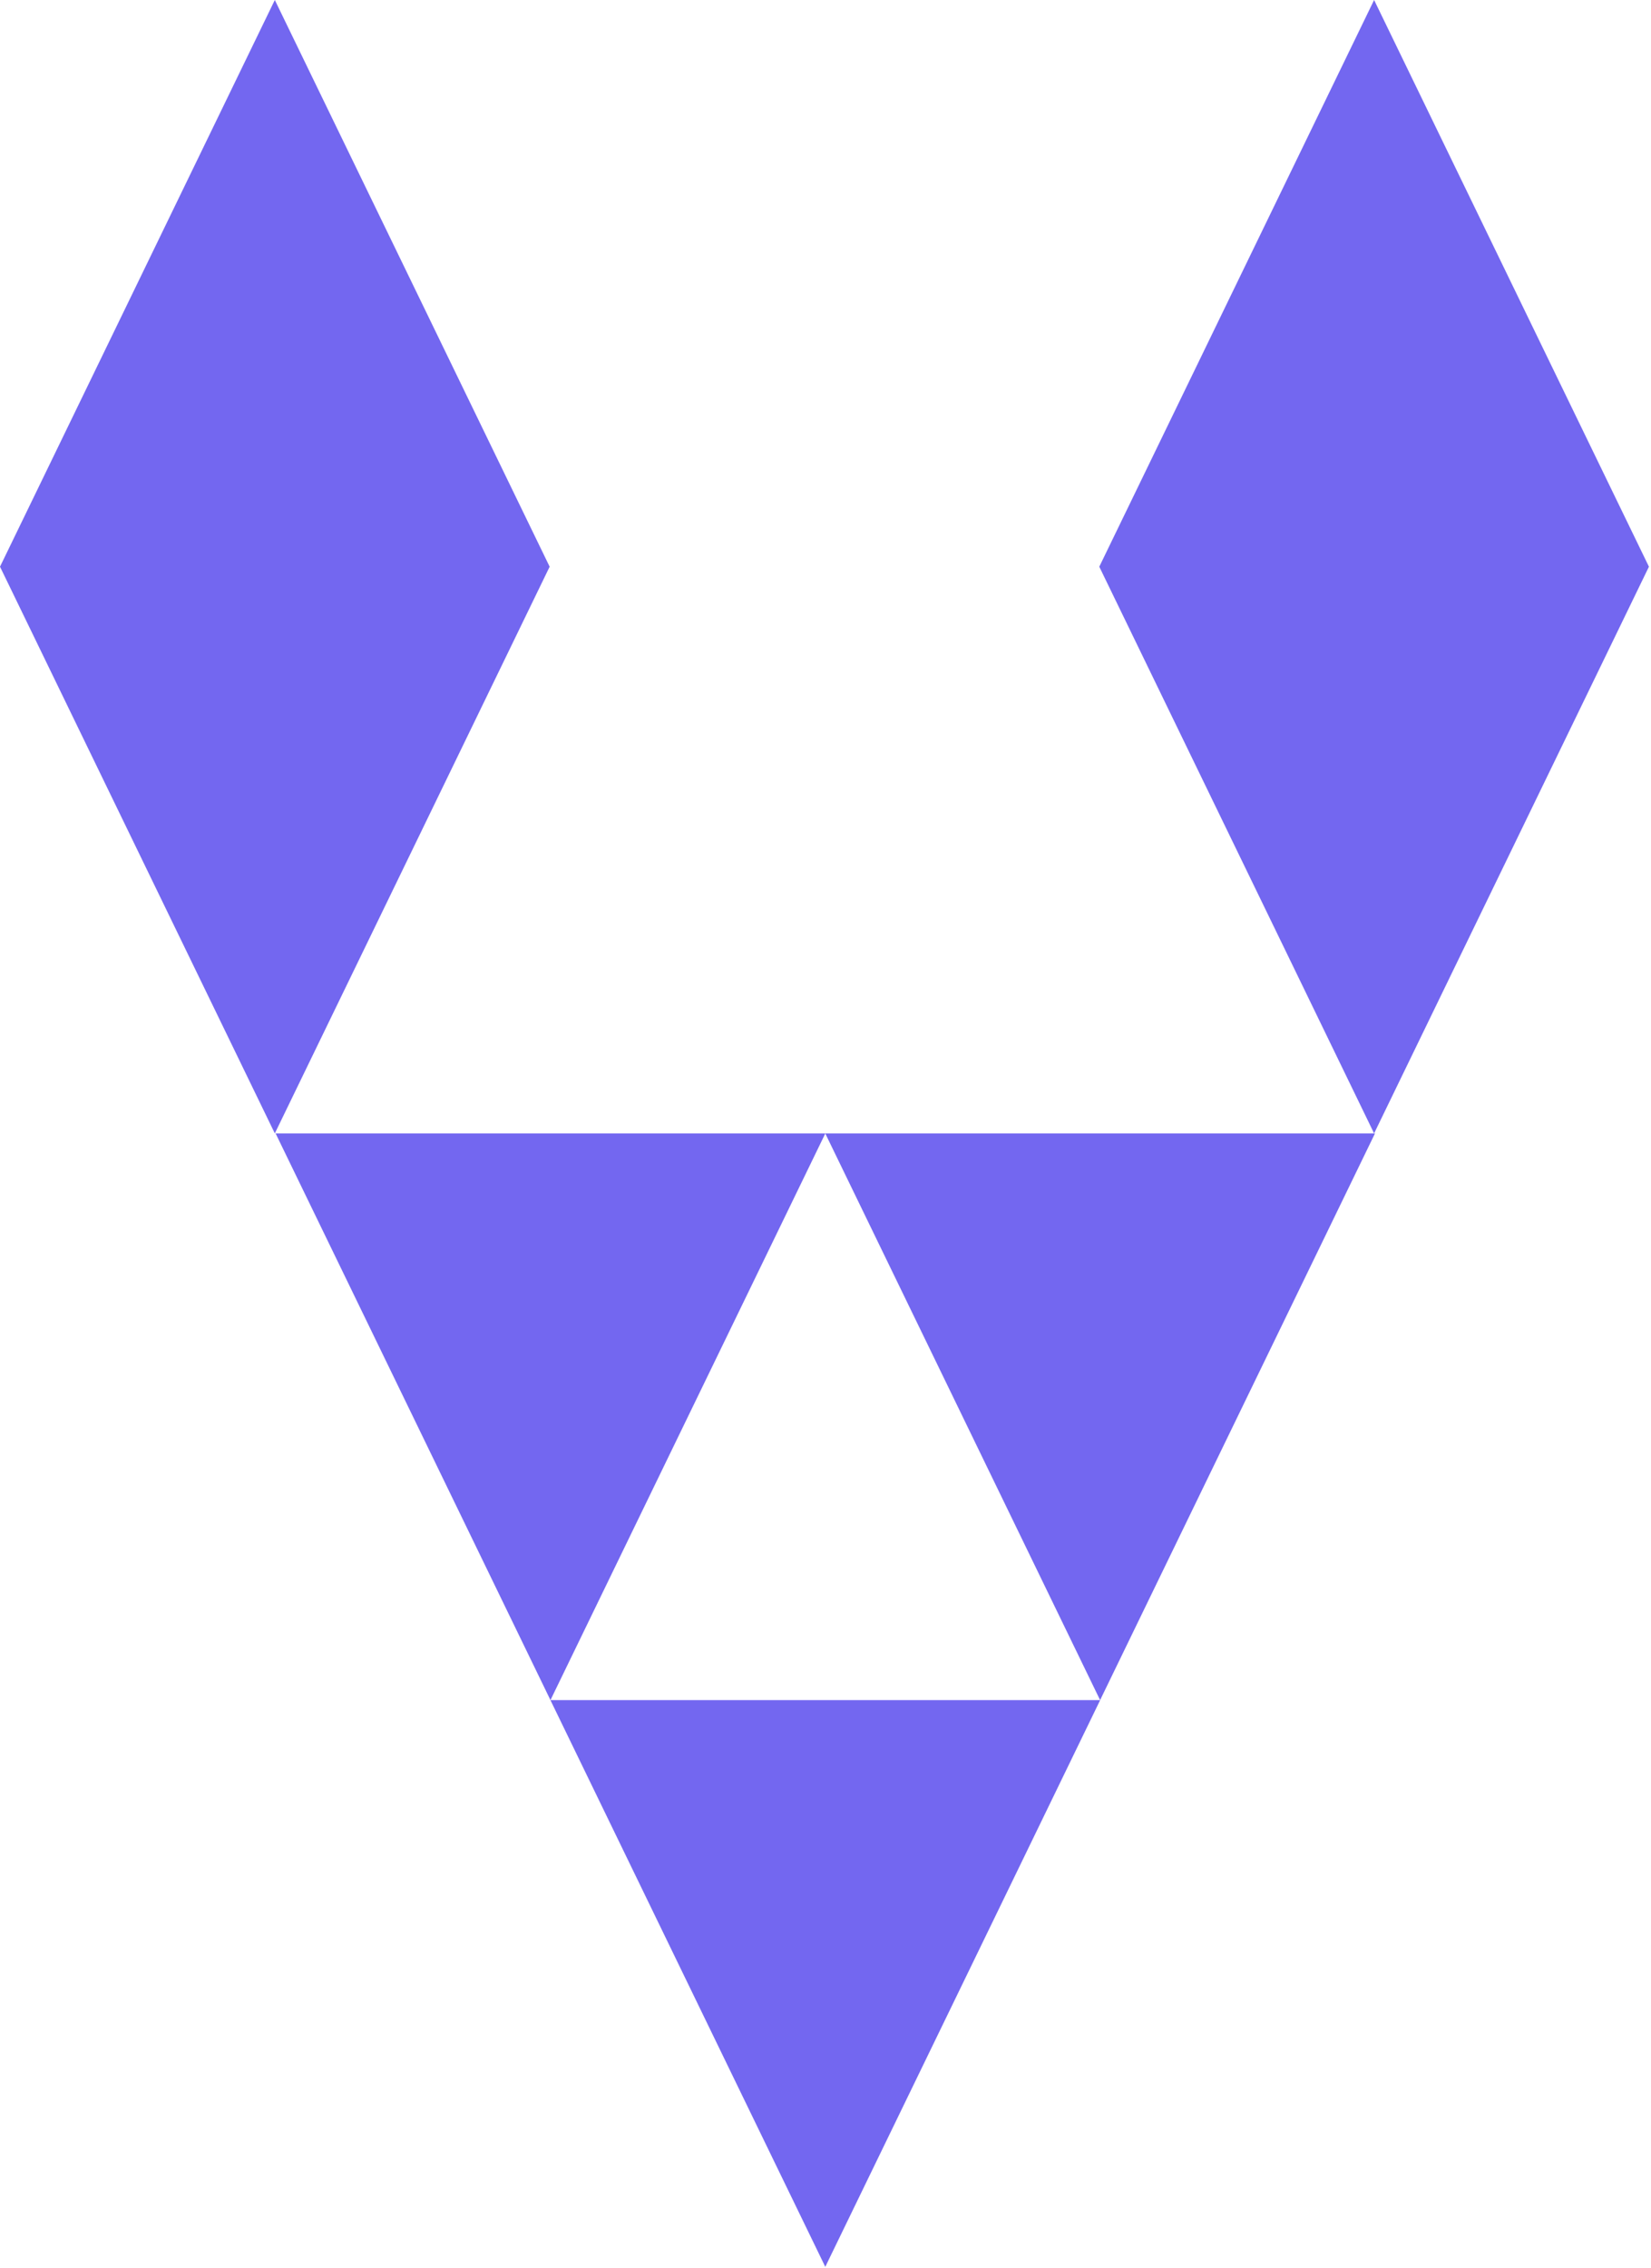
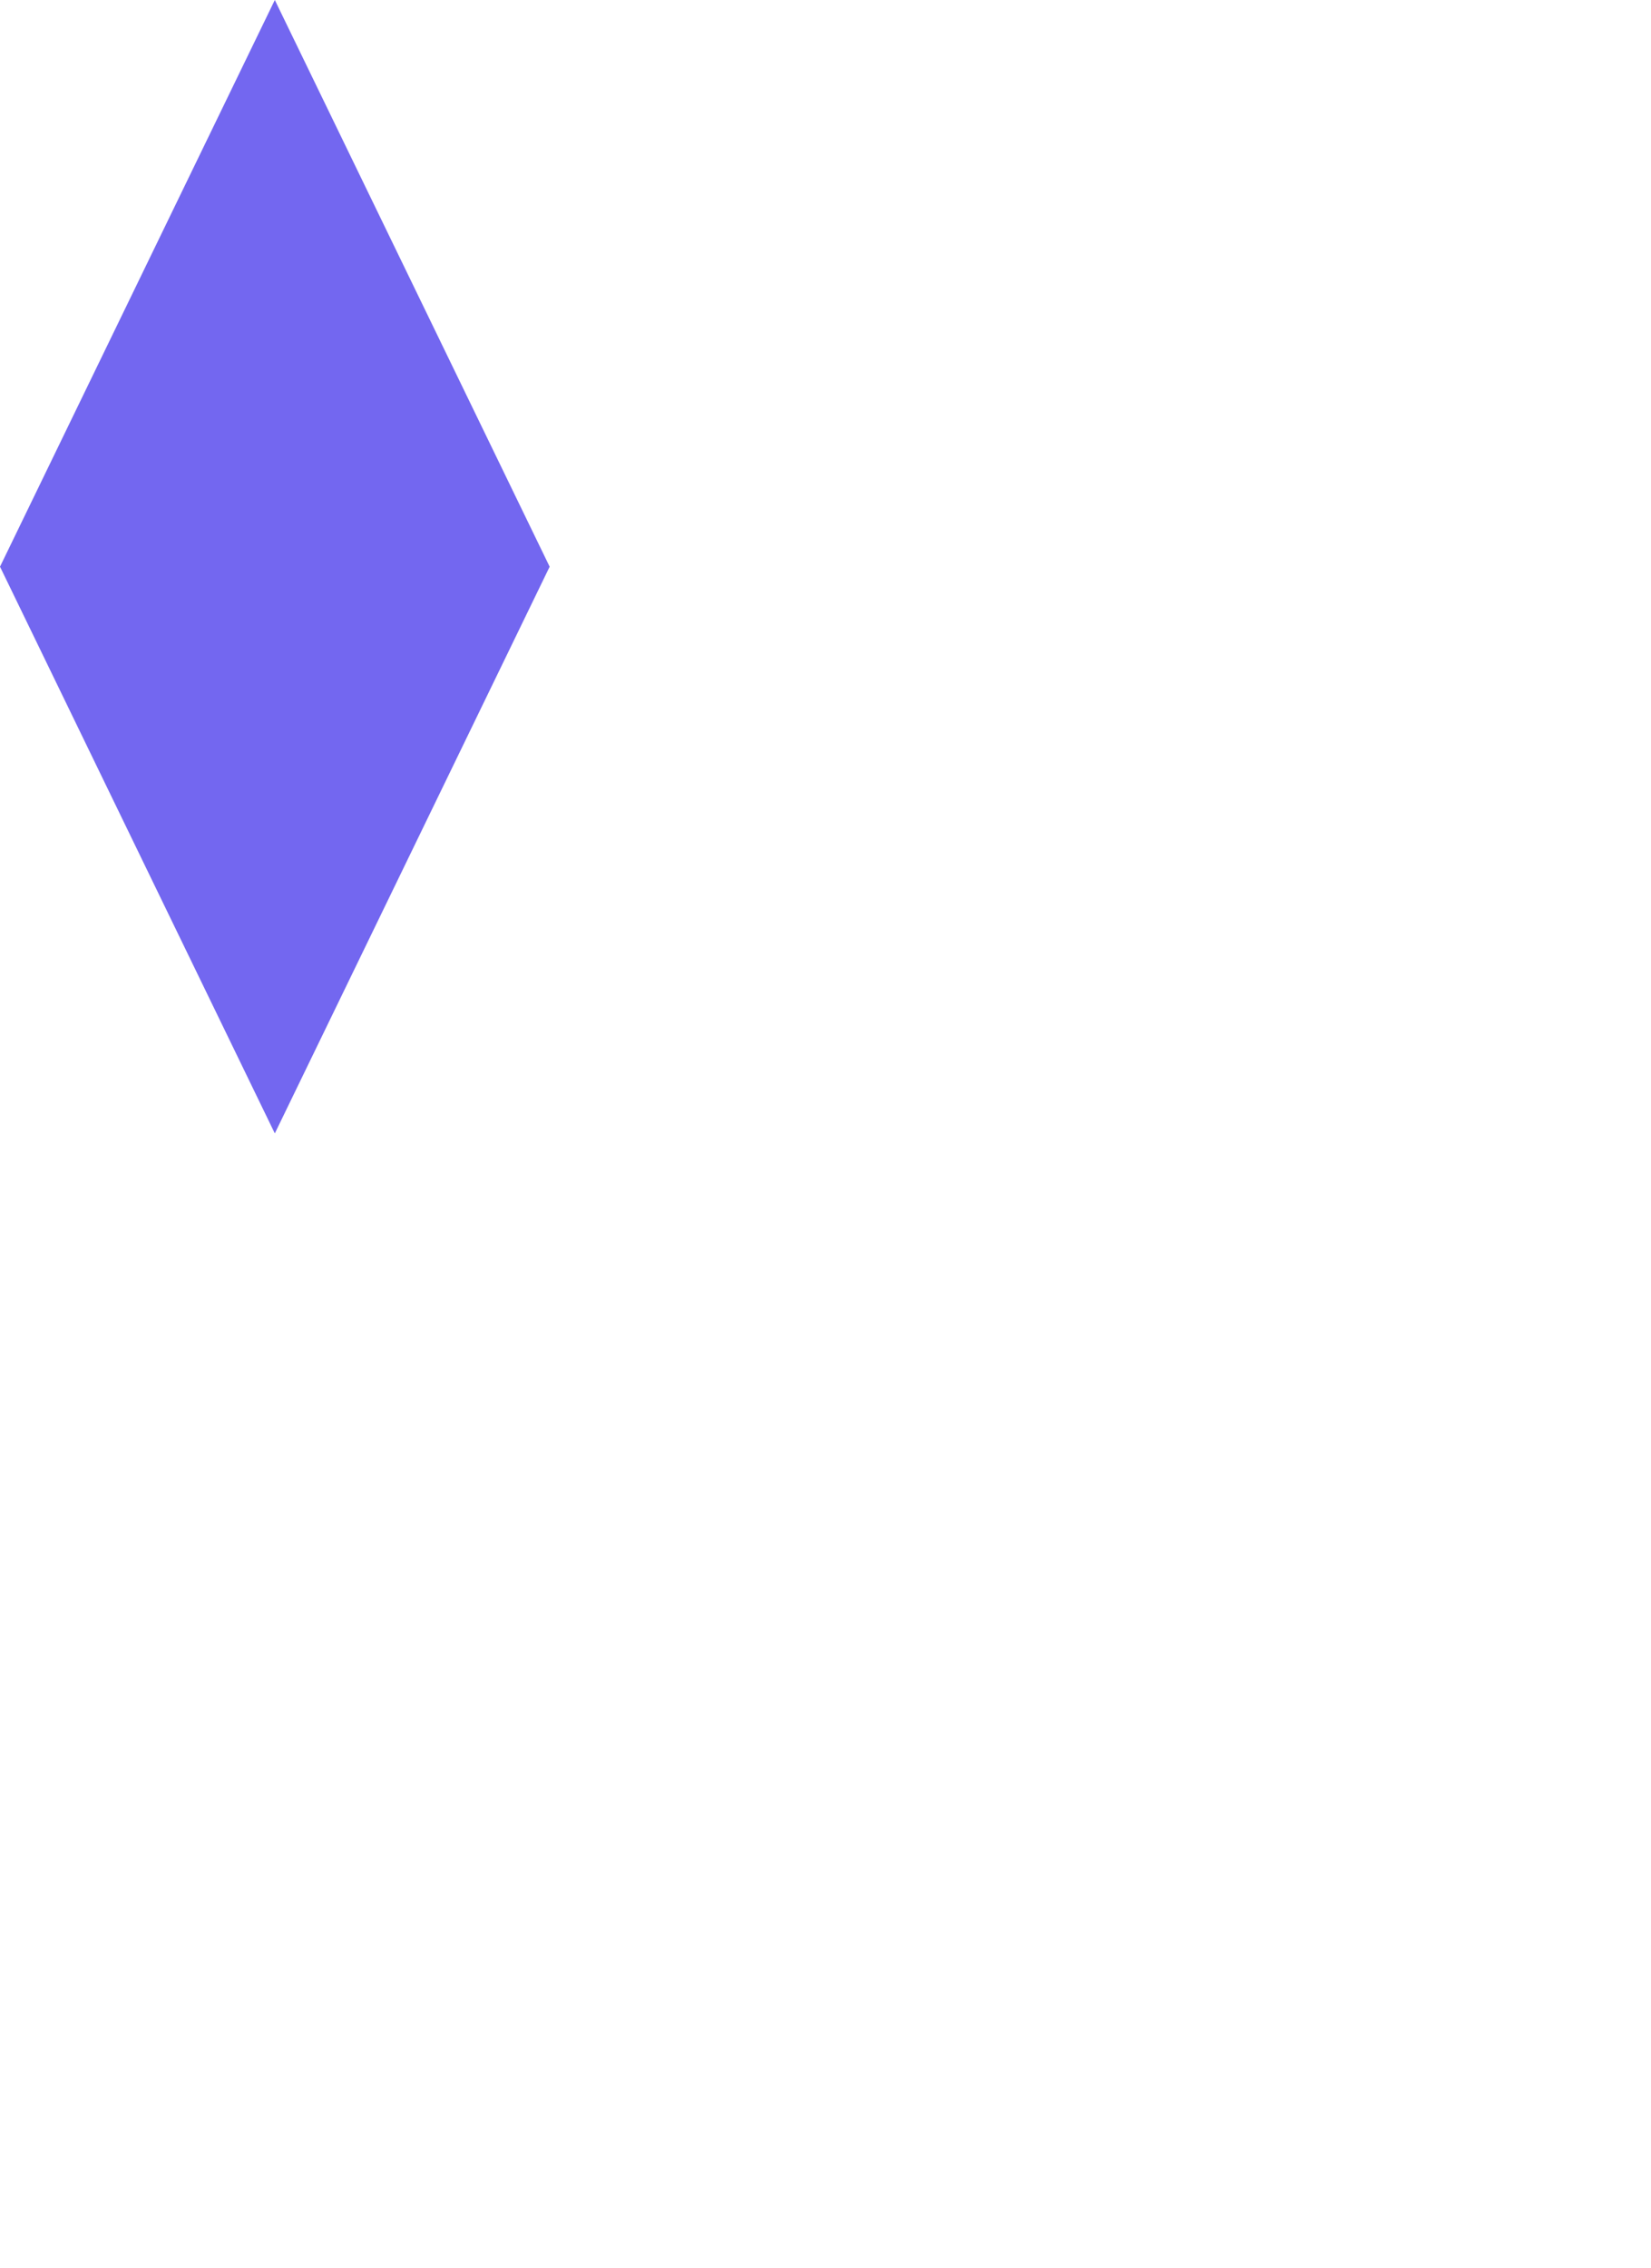
<svg xmlns="http://www.w3.org/2000/svg" width="100%" height="100%" viewBox="0 0 2425 3330" version="1.1" xml:space="preserve" style="fill-rule:evenodd;clip-rule:evenodd;stroke-linejoin:round;stroke-miterlimit:2;">
  <g transform="matrix(4.167,0,0,4.167,0,0)">
    <g transform="matrix(3.125,0,0,3.125,0,0)">
      <g transform="matrix(1.637,7.79773e-17,-7.79773e-17,-1,-469.94,484.173)">
-         <path d="M343.939,228.581L362.879,292.479L325,292.479L343.939,228.581Z" style="fill:rgb(115,103,240);" />
-       </g>
+         </g>
      <g transform="matrix(1.637,7.79773e-17,-7.79773e-17,-1,-500.939,420.274)">
-         <path d="M343.939,228.581L362.879,292.479L325,292.479L343.939,228.581Z" style="fill:rgb(115,103,240);" />
-       </g>
+         </g>
      <g transform="matrix(0.32,-3.08149e-33,0,0.32,1.13687e-13,0)">
        <path d="M0.002,199.678L96.87,-0L193.742,199.678L193.744,199.678L193.743,199.68L193.744,199.681L193.742,199.681L96.87,399.359L0.002,199.681L0.001,199.681L0.002,199.68L0.001,199.678L0.002,199.678Z" style="fill:rgb(115,103,240);" />
      </g>
      <g transform="matrix(0.32,-3.08149e-33,0,0.32,5.68434e-14,0)">
-         <path d="M387.484,199.678L484.351,-0L581.223,199.678L581.225,199.678L581.224,199.68L581.225,199.681L581.223,199.681L484.351,399.359L387.484,199.681L387.482,199.681L387.483,199.68L387.482,199.678L387.484,199.678Z" style="fill:rgb(115,103,240);" />
-       </g>
+         </g>
      <g transform="matrix(1.637,7.79773e-17,-7.79773e-17,-1,-438.941,420.274)">
-         <path d="M343.939,228.581L362.879,292.479L325,292.479L343.939,228.581Z" style="fill:rgb(115,103,240);" />
-       </g>
+         </g>
    </g>
  </g>
</svg>